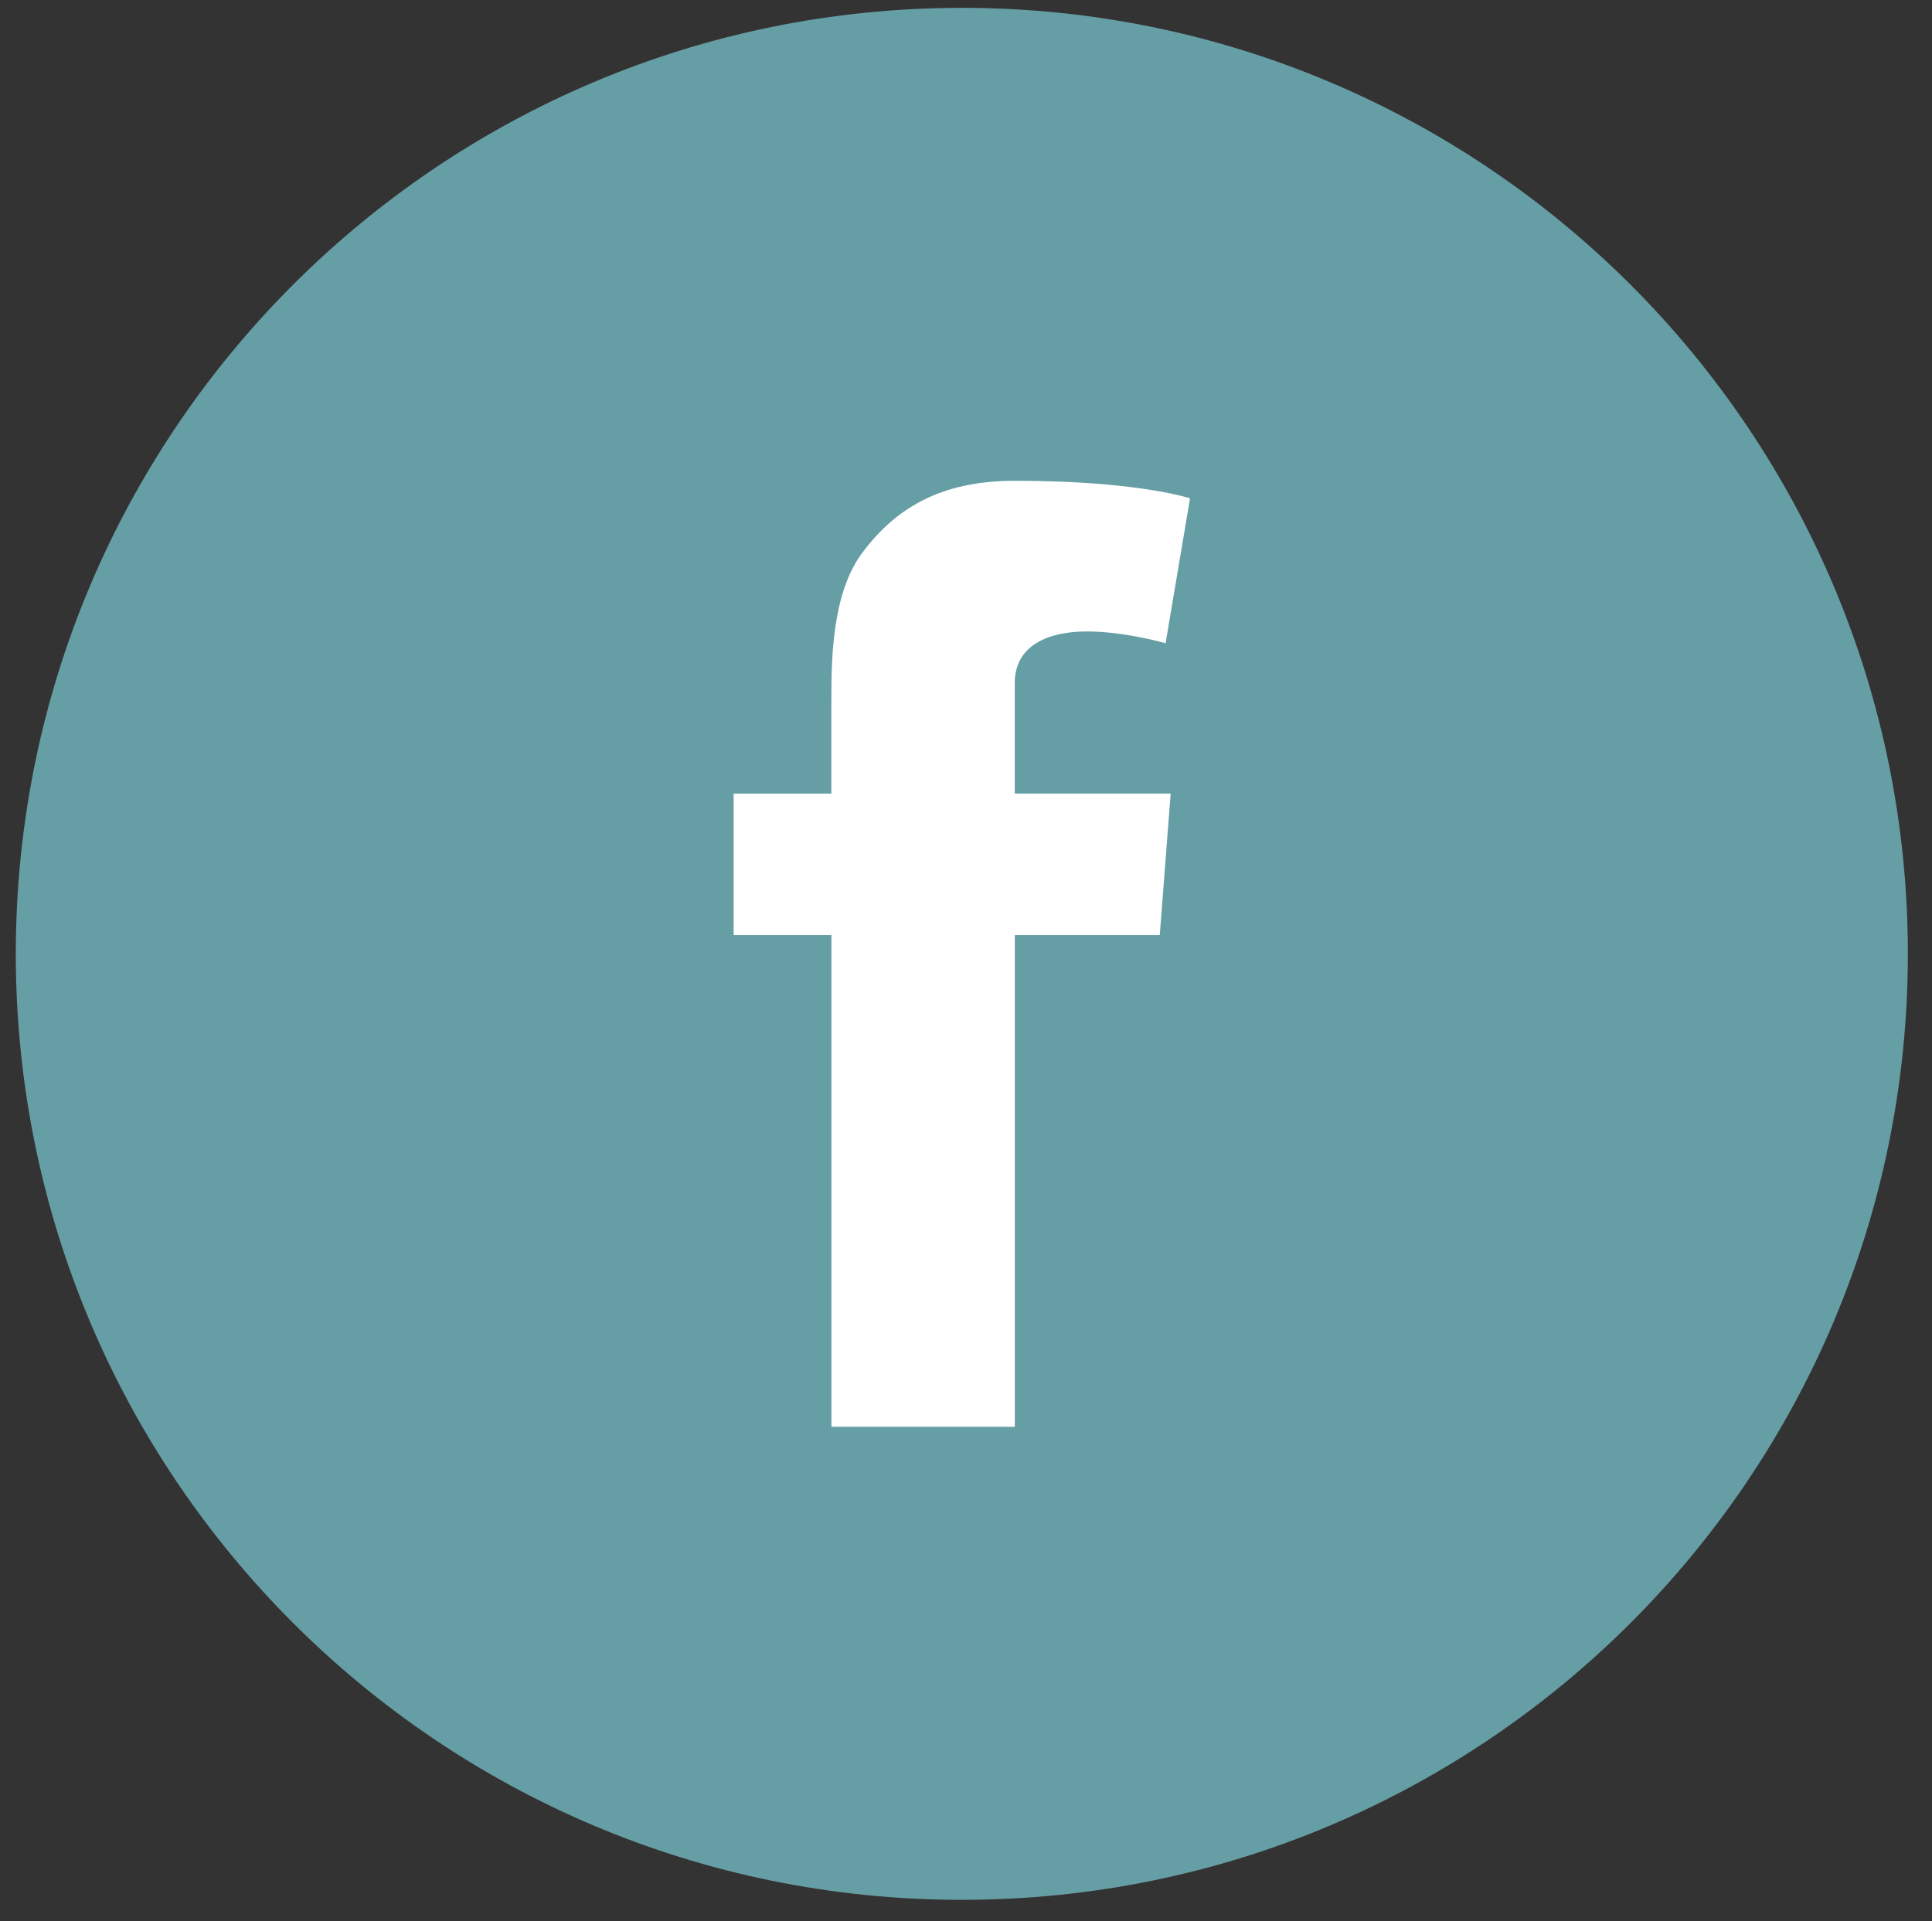
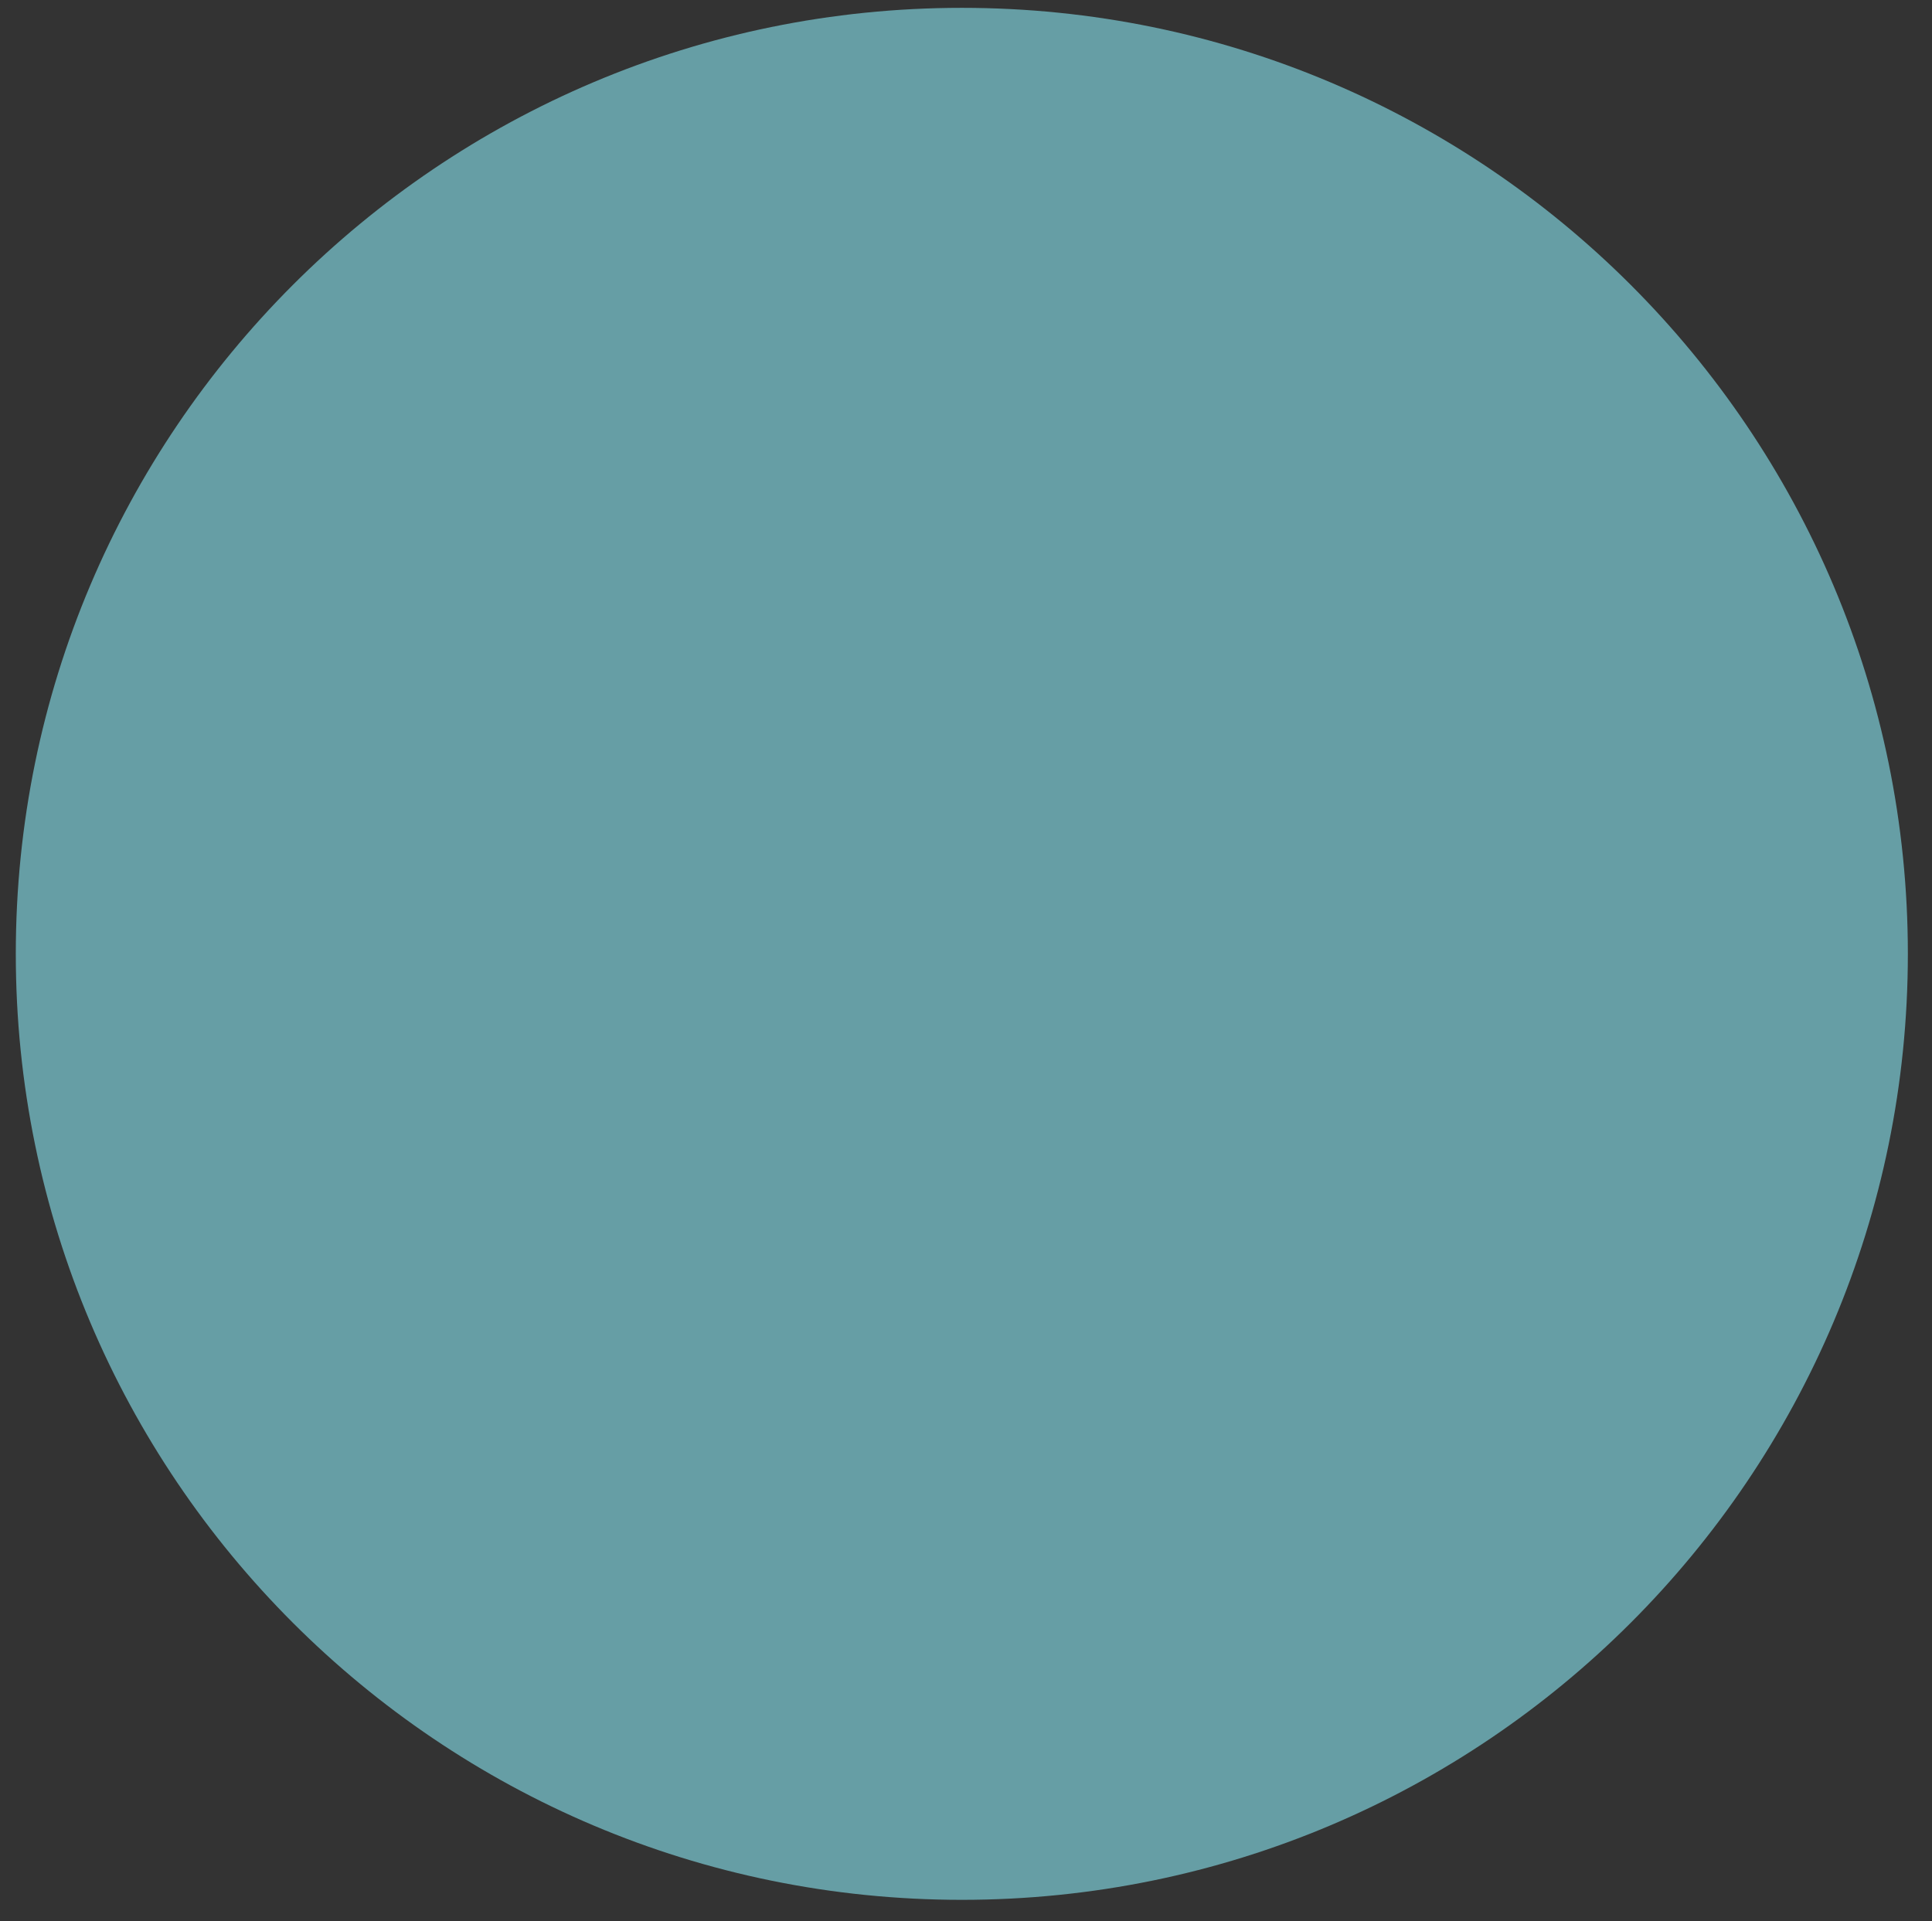
<svg xmlns="http://www.w3.org/2000/svg" version="1.1" id="Layer_1" x="0px" y="0px" width="34.733px" height="34.54px" viewBox="0 0 34.733 34.54" enable-background="new 0 0 34.733 34.54" xml:space="preserve">
  <rect x="0" y="0" width="34.733" height="34.54" fill="#333333" stroke="none" />
  <path fill="#669EA5" d="M17.292,34.158c9.392,0,17.007-7.614,17.007-17.009c0-9.393-7.615-17.008-17.007-17.008  c-9.394,0-17.008,7.615-17.008,17.008C0.284,26.544,7.898,34.158,17.292,34.158" />
-   <path fill="#FFFFFF" d="M13.188,14.269h1.758V12.56c0-0.754,0.02-1.916,0.566-2.635c0.577-0.763,1.369-1.281,2.731-1.281  c2.217,0,3.151,0.316,3.151,0.316l-0.439,2.605c0,0-0.733-0.212-1.417-0.212c-0.685,0-1.295,0.245-1.295,0.929v1.986h2.803  l-0.196,2.544h-2.606v8.841h-3.297v-8.841h-1.758V14.269z" />
</svg>